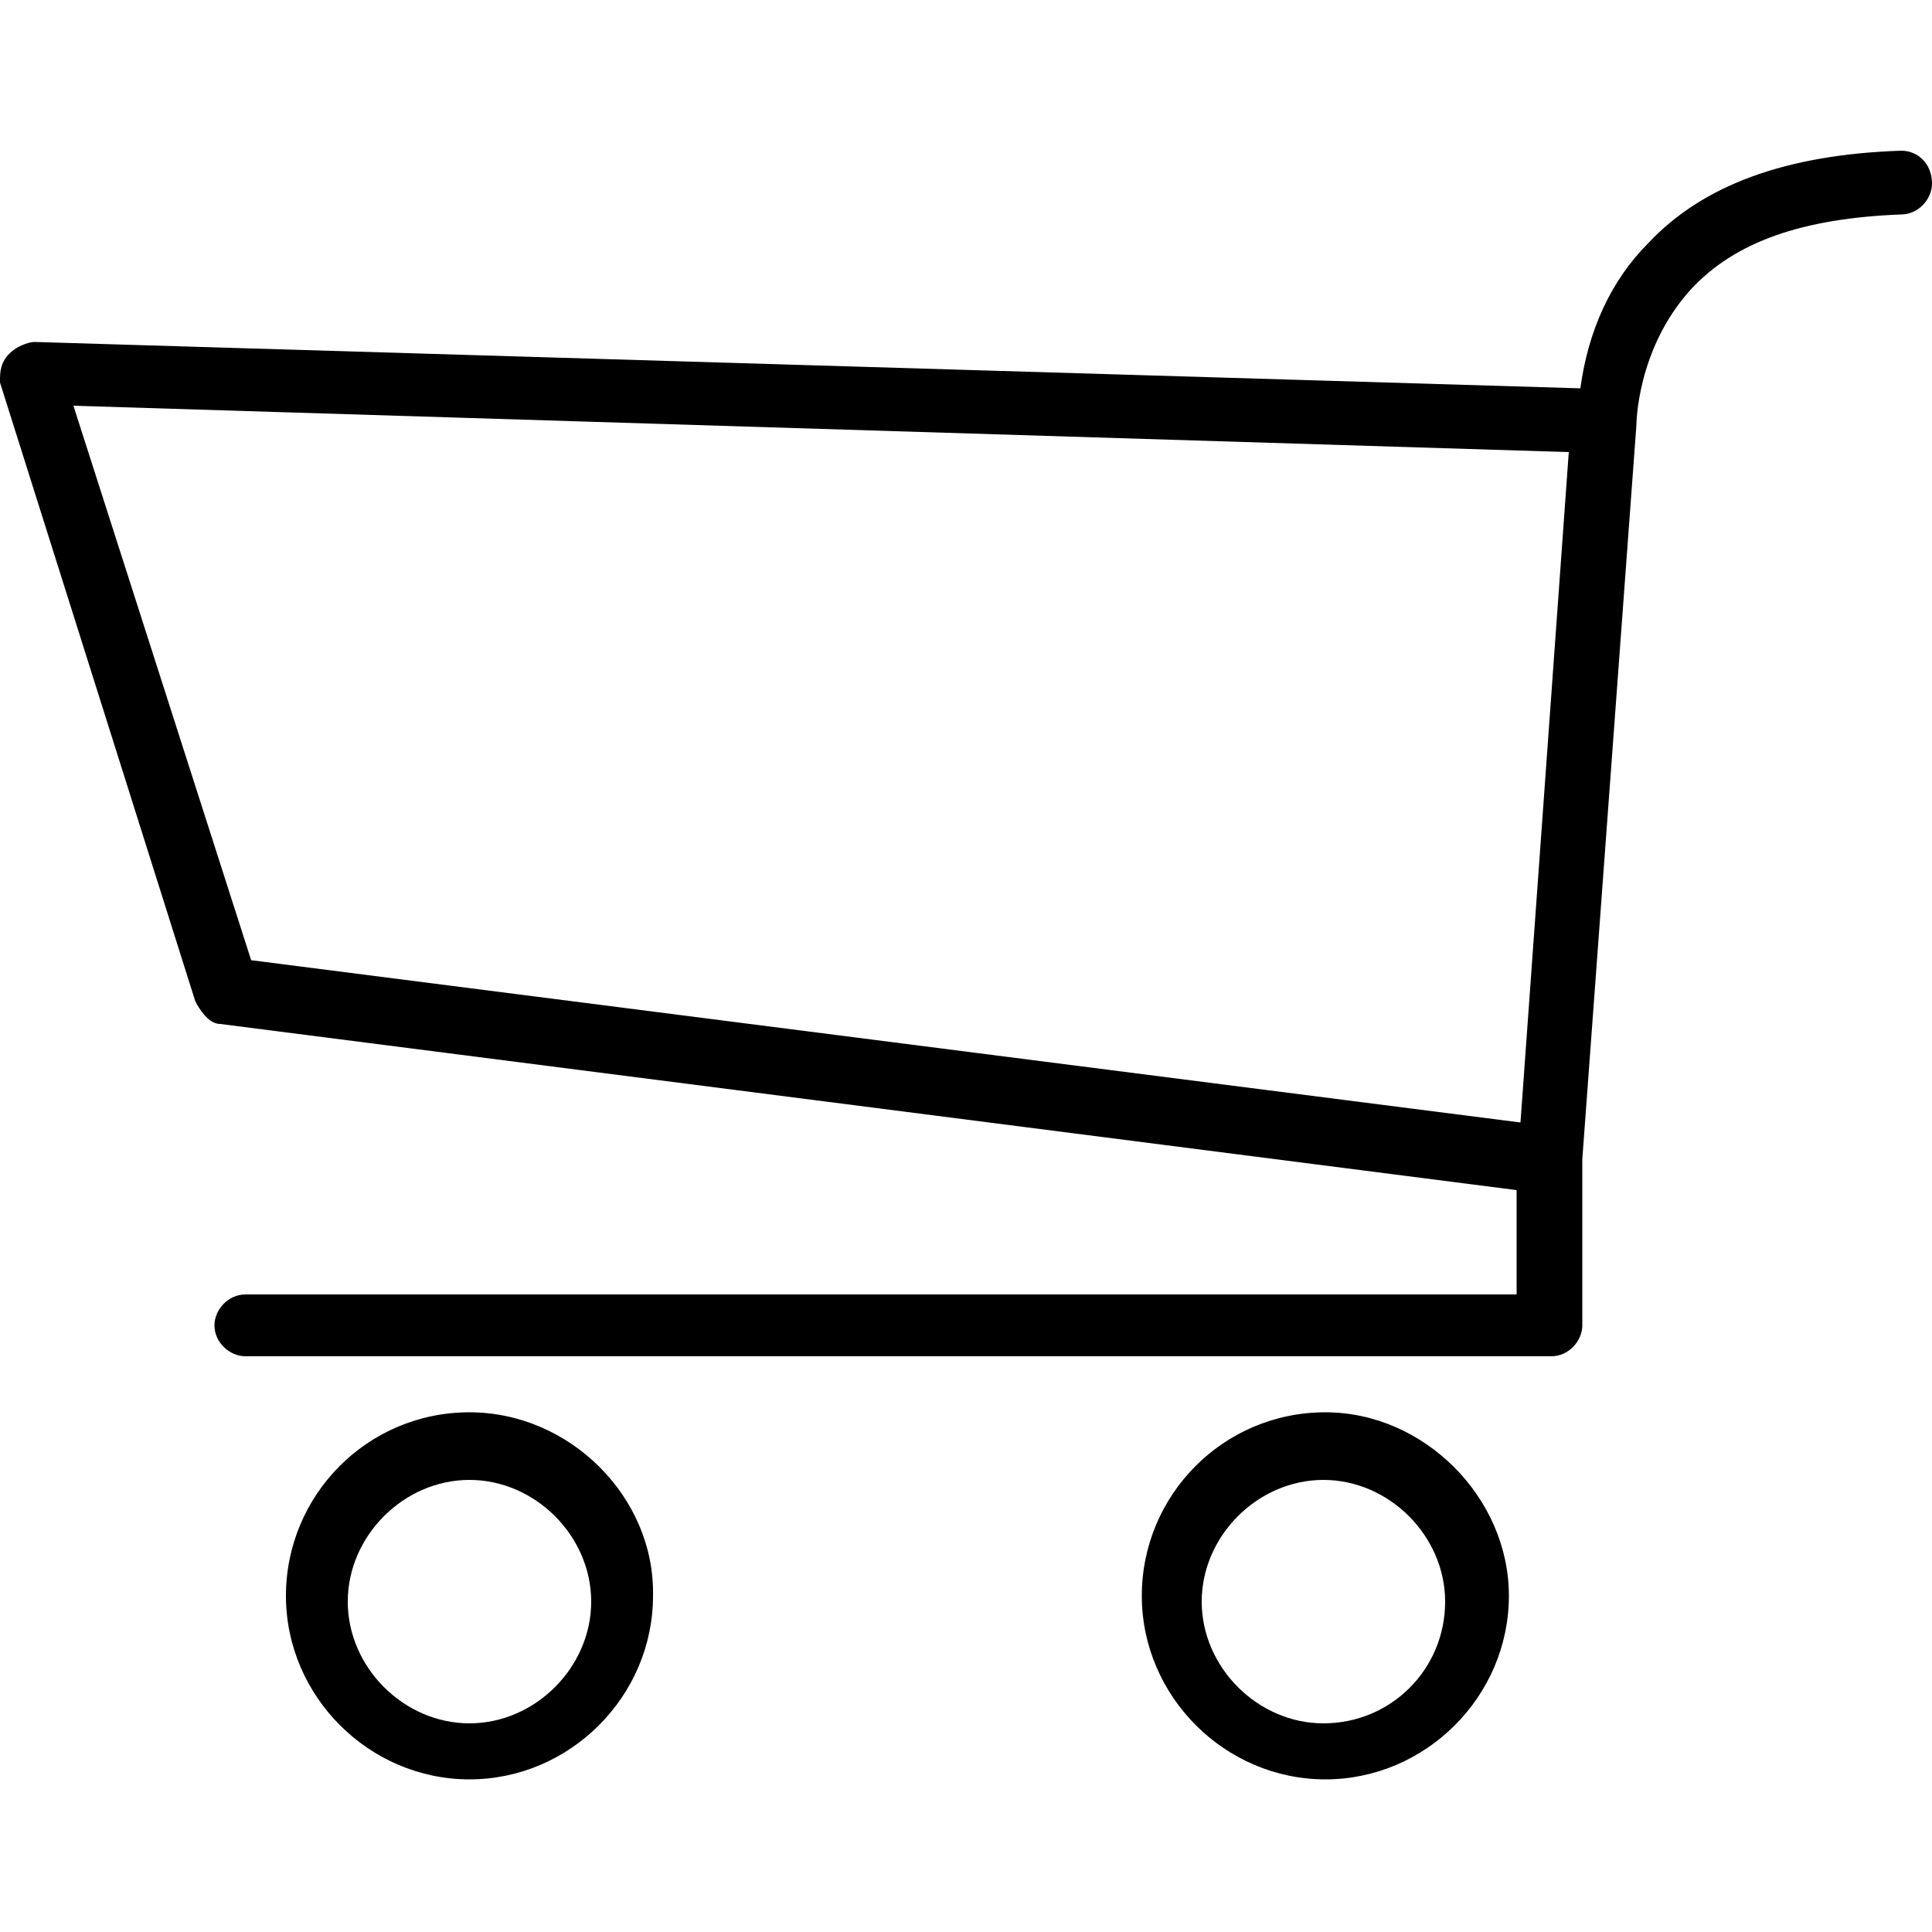
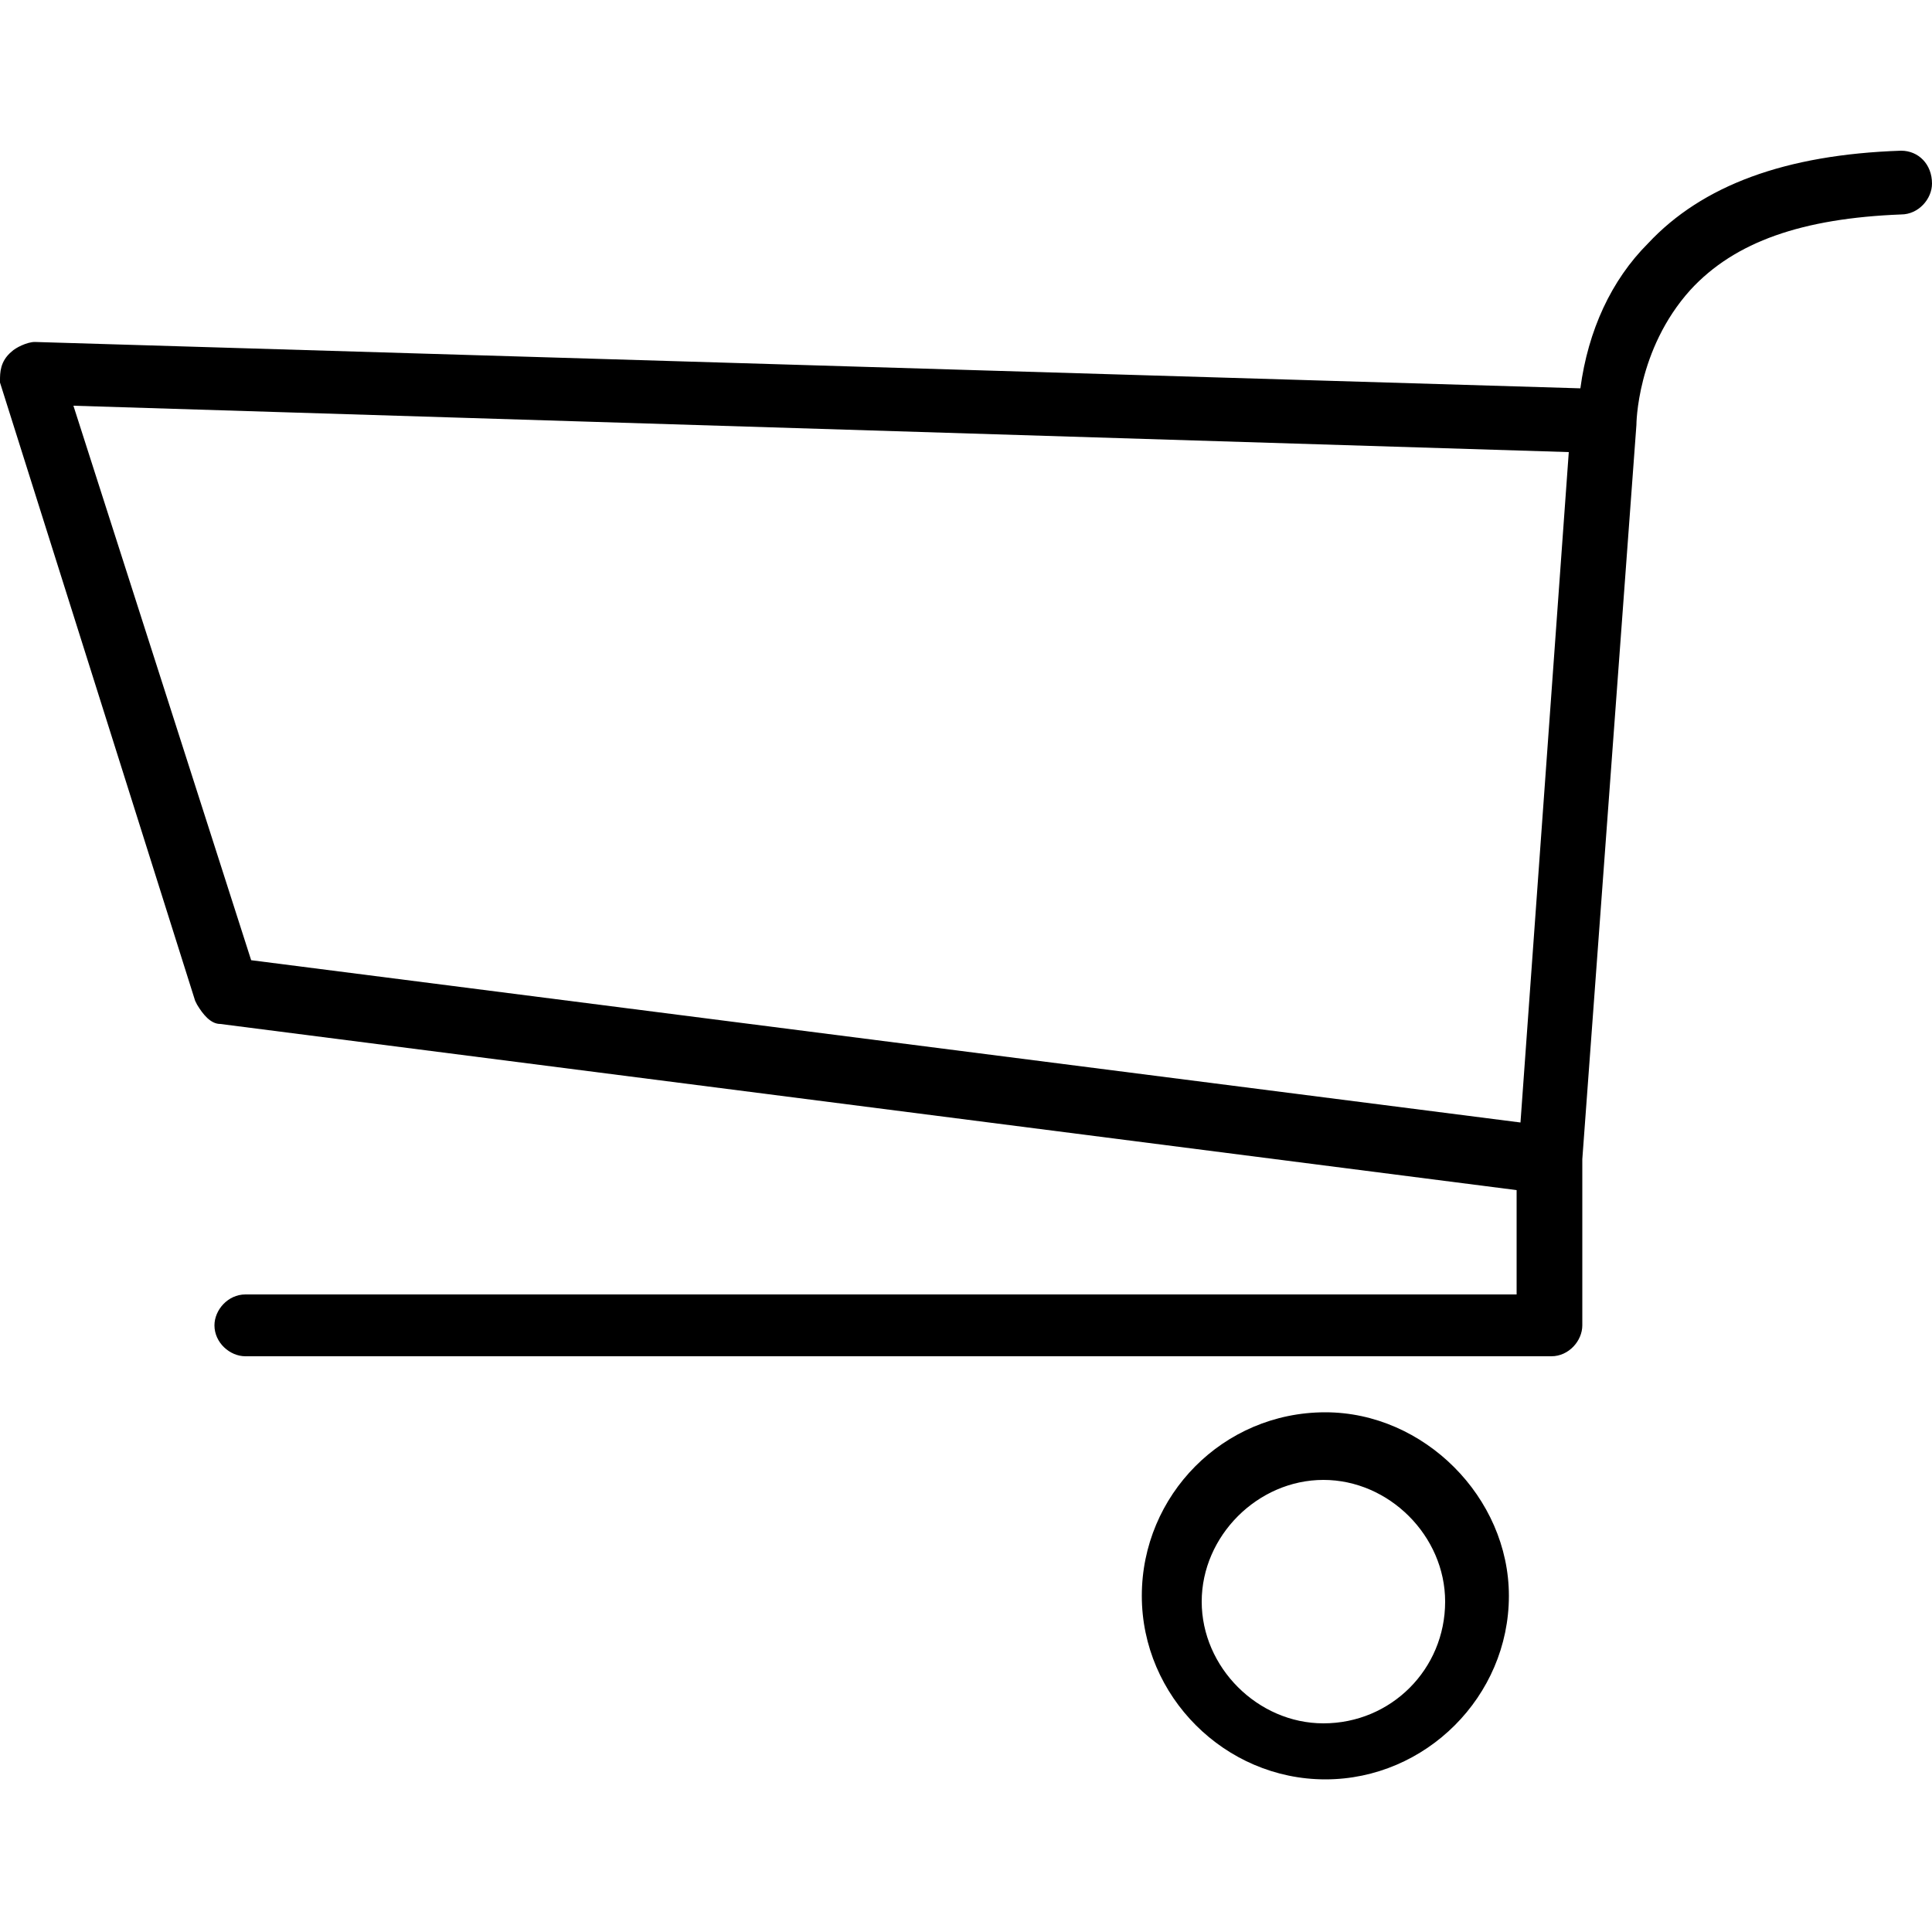
<svg xmlns="http://www.w3.org/2000/svg" version="1.1" id="Livello_1" x="0px" y="0px" viewBox="0 0 100 100" style="enable-background:new 0 0 100 100;" xml:space="preserve">
  <style type="text/css">
	.st0{stroke:#000000;stroke-width:1.3;stroke-miterlimit:10;}
</style>
  <g>
-     <path class="st0" d="M-130.1,74.1c-5,0-9,4-9,9s4,9,9,9s9-4,9-9C-121.1,78.3-125.1,74.1-130.1,74.1z M-130.1,90.3c-3.8,0-7-3.2-7-7   s3.2-7,7-7s7,3.2,7,7C-123.1,87.1-126.3,90.3-130.1,90.3z M-85.3,74.1c-5,0-9,4-9,9s4,9,9,9s9-4,9-9   C-76.3,78.3-80.3,74.1-85.3,74.1z M-85.3,90.3c-3.8,0-7-3.2-7-7s3.2-7,7-7s7,3.2,7,7C-78.3,87.1-81.4,90.3-85.3,90.3z M-55.1,7.9   c-5.7,0.2-10,1.7-12.8,4.7c-2.7,2.8-3.3,6.2-3.5,7.8l-81.5-2.5c-0.3,0-0.7,0.2-0.8,0.3c-0.4,0.4-0.4,0.7-0.4,1.1l10.2,32.3   c0.2,0.3,0.5,0.7,0.8,0.7l68.5,8.8v6.8h-67.3c-0.5,0-1,0.5-1,1s0.5,1,1,1h68.5c0.5,0,1-0.5,1-1v-8.8l2.8-38.5c0,0,0-4.2,3-7.5   c2.5-2.7,6.3-4,11.5-4.2c0.5,0,1-0.5,1-1C-54.1,8.3-54.6,7.9-55.1,7.9L-55.1,7.9z M-74.4,58.9l-67.7-8.6l-9.7-30.4l80,2.5   L-74.4,58.9z" />
-   </g>
+     </g>
  <g>
    <path d="M98.4,7.8L98.4,7.8c-6,0.2-10.3,1.8-13.1,4.8c-1.9,1.9-3.1,4.5-3.5,7.5L1.8,17.7c-0.4,0-1,0.3-1.2,0.5   C0,18.7,0,19.3,0,19.7v0.1l10.1,32l0.1,0.2c0.3,0.5,0.7,1,1.2,1c0,0,0,0,0,0l67.1,8.6V67H12.7c-0.9,0-1.6,0.8-1.6,1.6   c0,0.9,0.8,1.6,1.6,1.6h67.6c0.9,0,1.6-0.8,1.6-1.6l0-8.6L84.7,22c0,0,0-3.9,2.8-7c2.3-2.5,5.8-3.7,10.9-3.9c0.9,0,1.6-0.8,1.6-1.6   C100,8.5,99.3,7.8,98.4,7.8z M81.2,23.4l-2.5,34.7L13,49.7L3.8,21L81.2,23.4z" />
-     <path d="M24.3,73.1c-5.3,0-9.5,4.3-9.5,9.5s4.3,9.5,9.5,9.5s9.5-4.3,9.5-9.5C33.9,77.5,29.5,73.1,24.3,73.1z M30.6,82.9   c0,3.4-2.9,6.3-6.3,6.3s-6.3-2.9-6.3-6.3s2.9-6.3,6.3-6.3S30.6,79.5,30.6,82.9z" />
    <path d="M68.6,73.1c-5.3,0-9.5,4.3-9.5,9.5s4.3,9.5,9.5,9.5s9.5-4.3,9.5-9.5C78.1,77.5,73.7,73.1,68.6,73.1z M74.8,82.9   c0,3.5-2.8,6.3-6.3,6.3c-3.4,0-6.3-2.9-6.3-6.3s2.9-6.3,6.3-6.3S74.8,79.5,74.8,82.9z" />
  </g>
</svg>